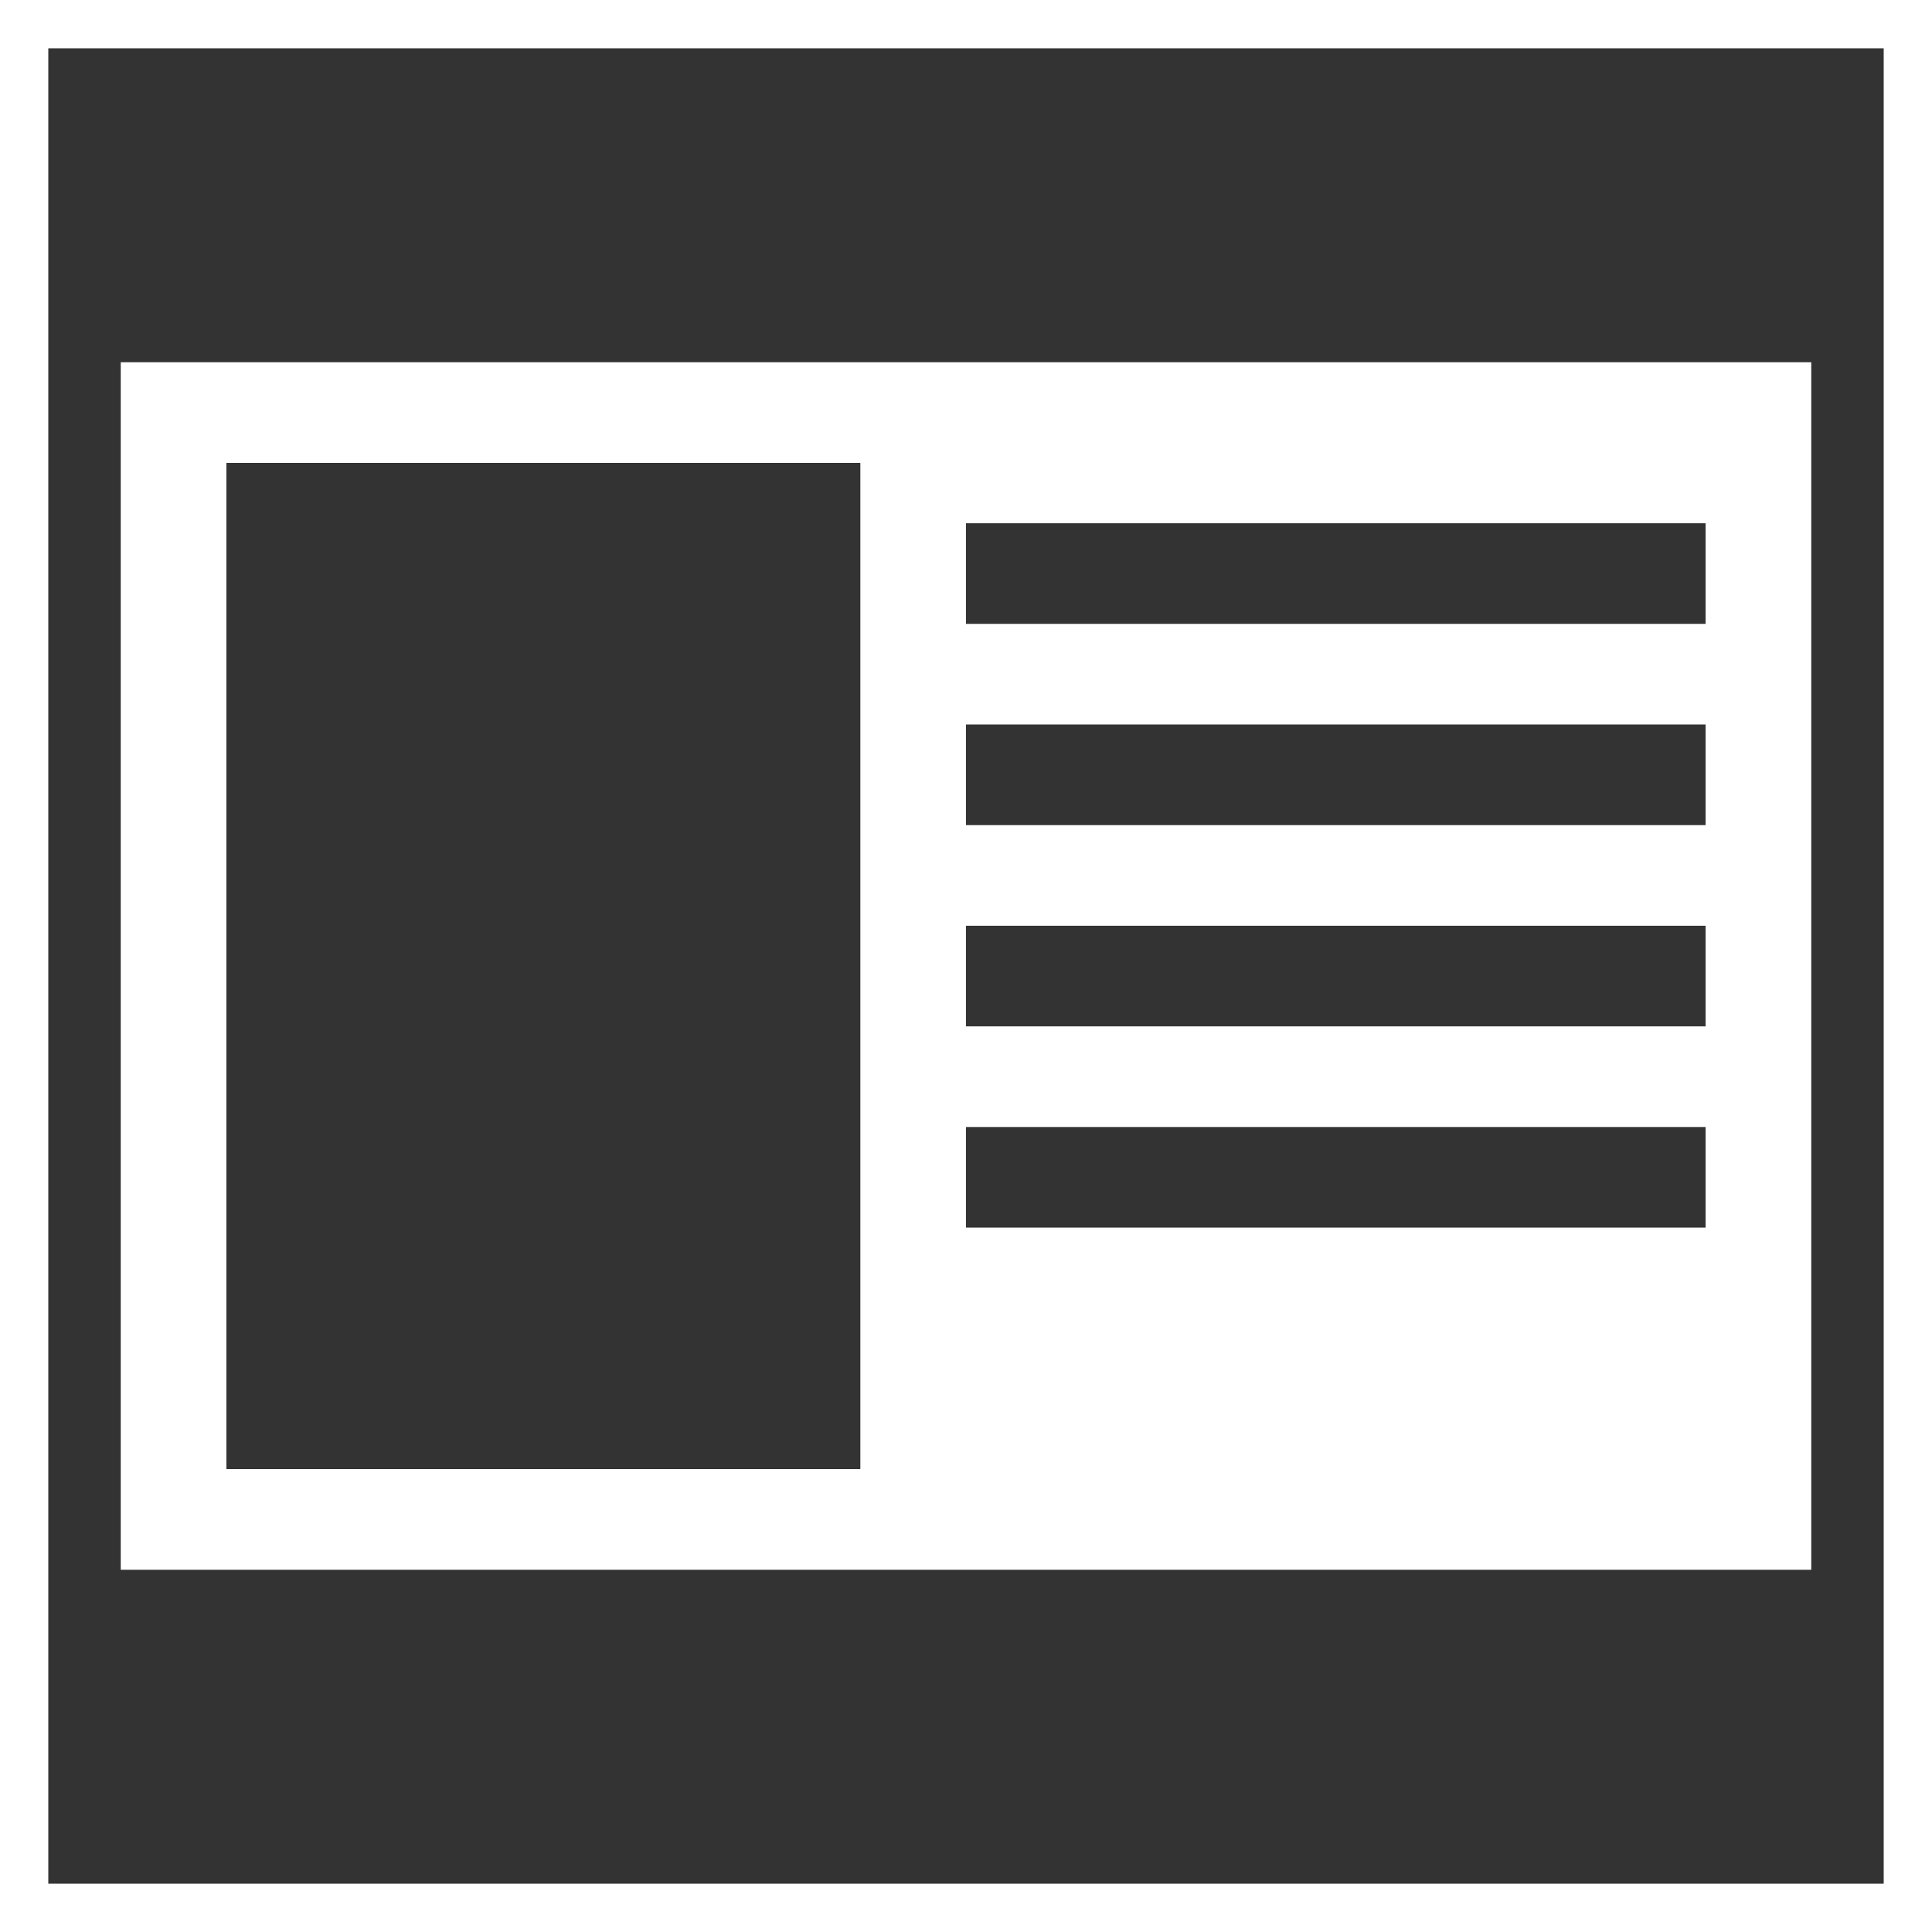
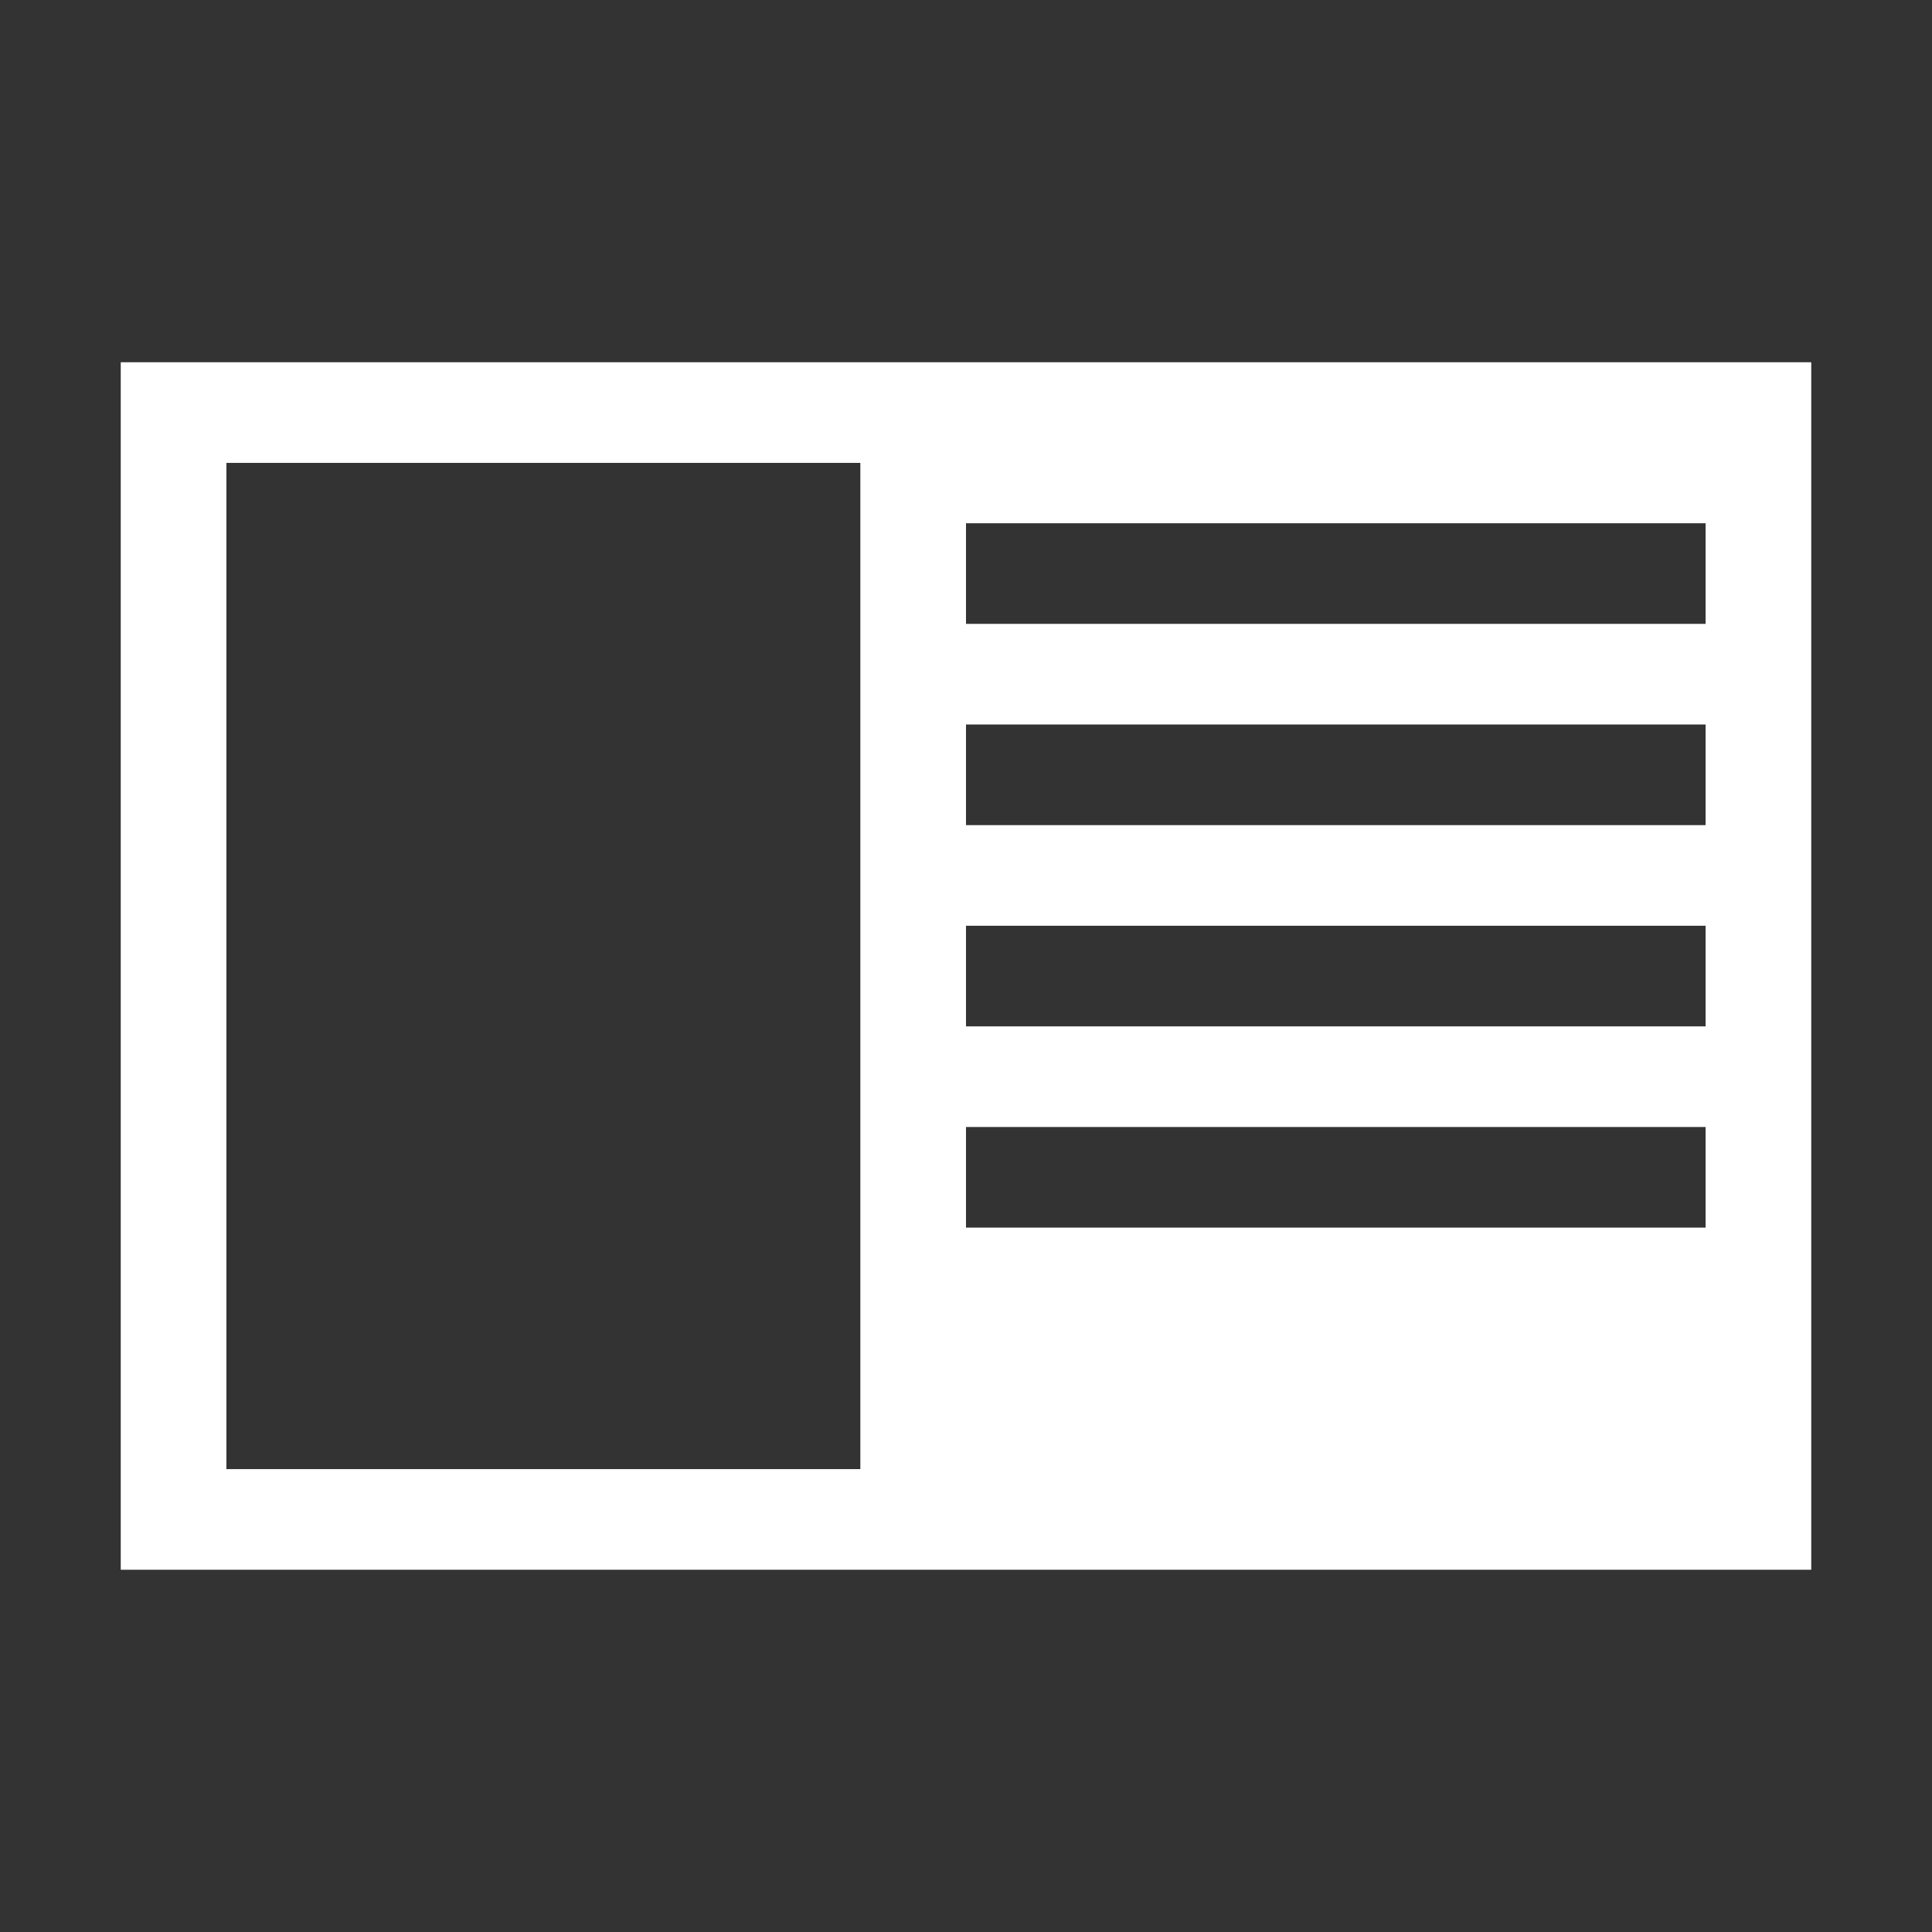
<svg xmlns="http://www.w3.org/2000/svg" width="80" height="80" viewBox="0 0 80 80" fill="none">
  <rect x="0" y="0" width="80" height="80" fill="#333333" stroke="none" />
  <g clip-path="url(#clip0_63_2)">
-     <rect x="1" y="1" width="78" height="78" stroke="white" stroke-width="2" />
    <path d="M75 65H5V15H75V65ZM9.375 60.833H35.625V19.167H9.375V60.833ZM40 46.667V50.833H70.625V46.667H40ZM40 42.5H70.625V38.333H40V42.5ZM40 34.167H70.625V30H40V34.167ZM40 25.833H70.625V21.667H40V25.833Z" fill="white" />
  </g>
  <defs>
    <clipPath id="clip0_63_2">
      <rect width="80" height="80" fill="white" />
    </clipPath>
  </defs>
</svg>